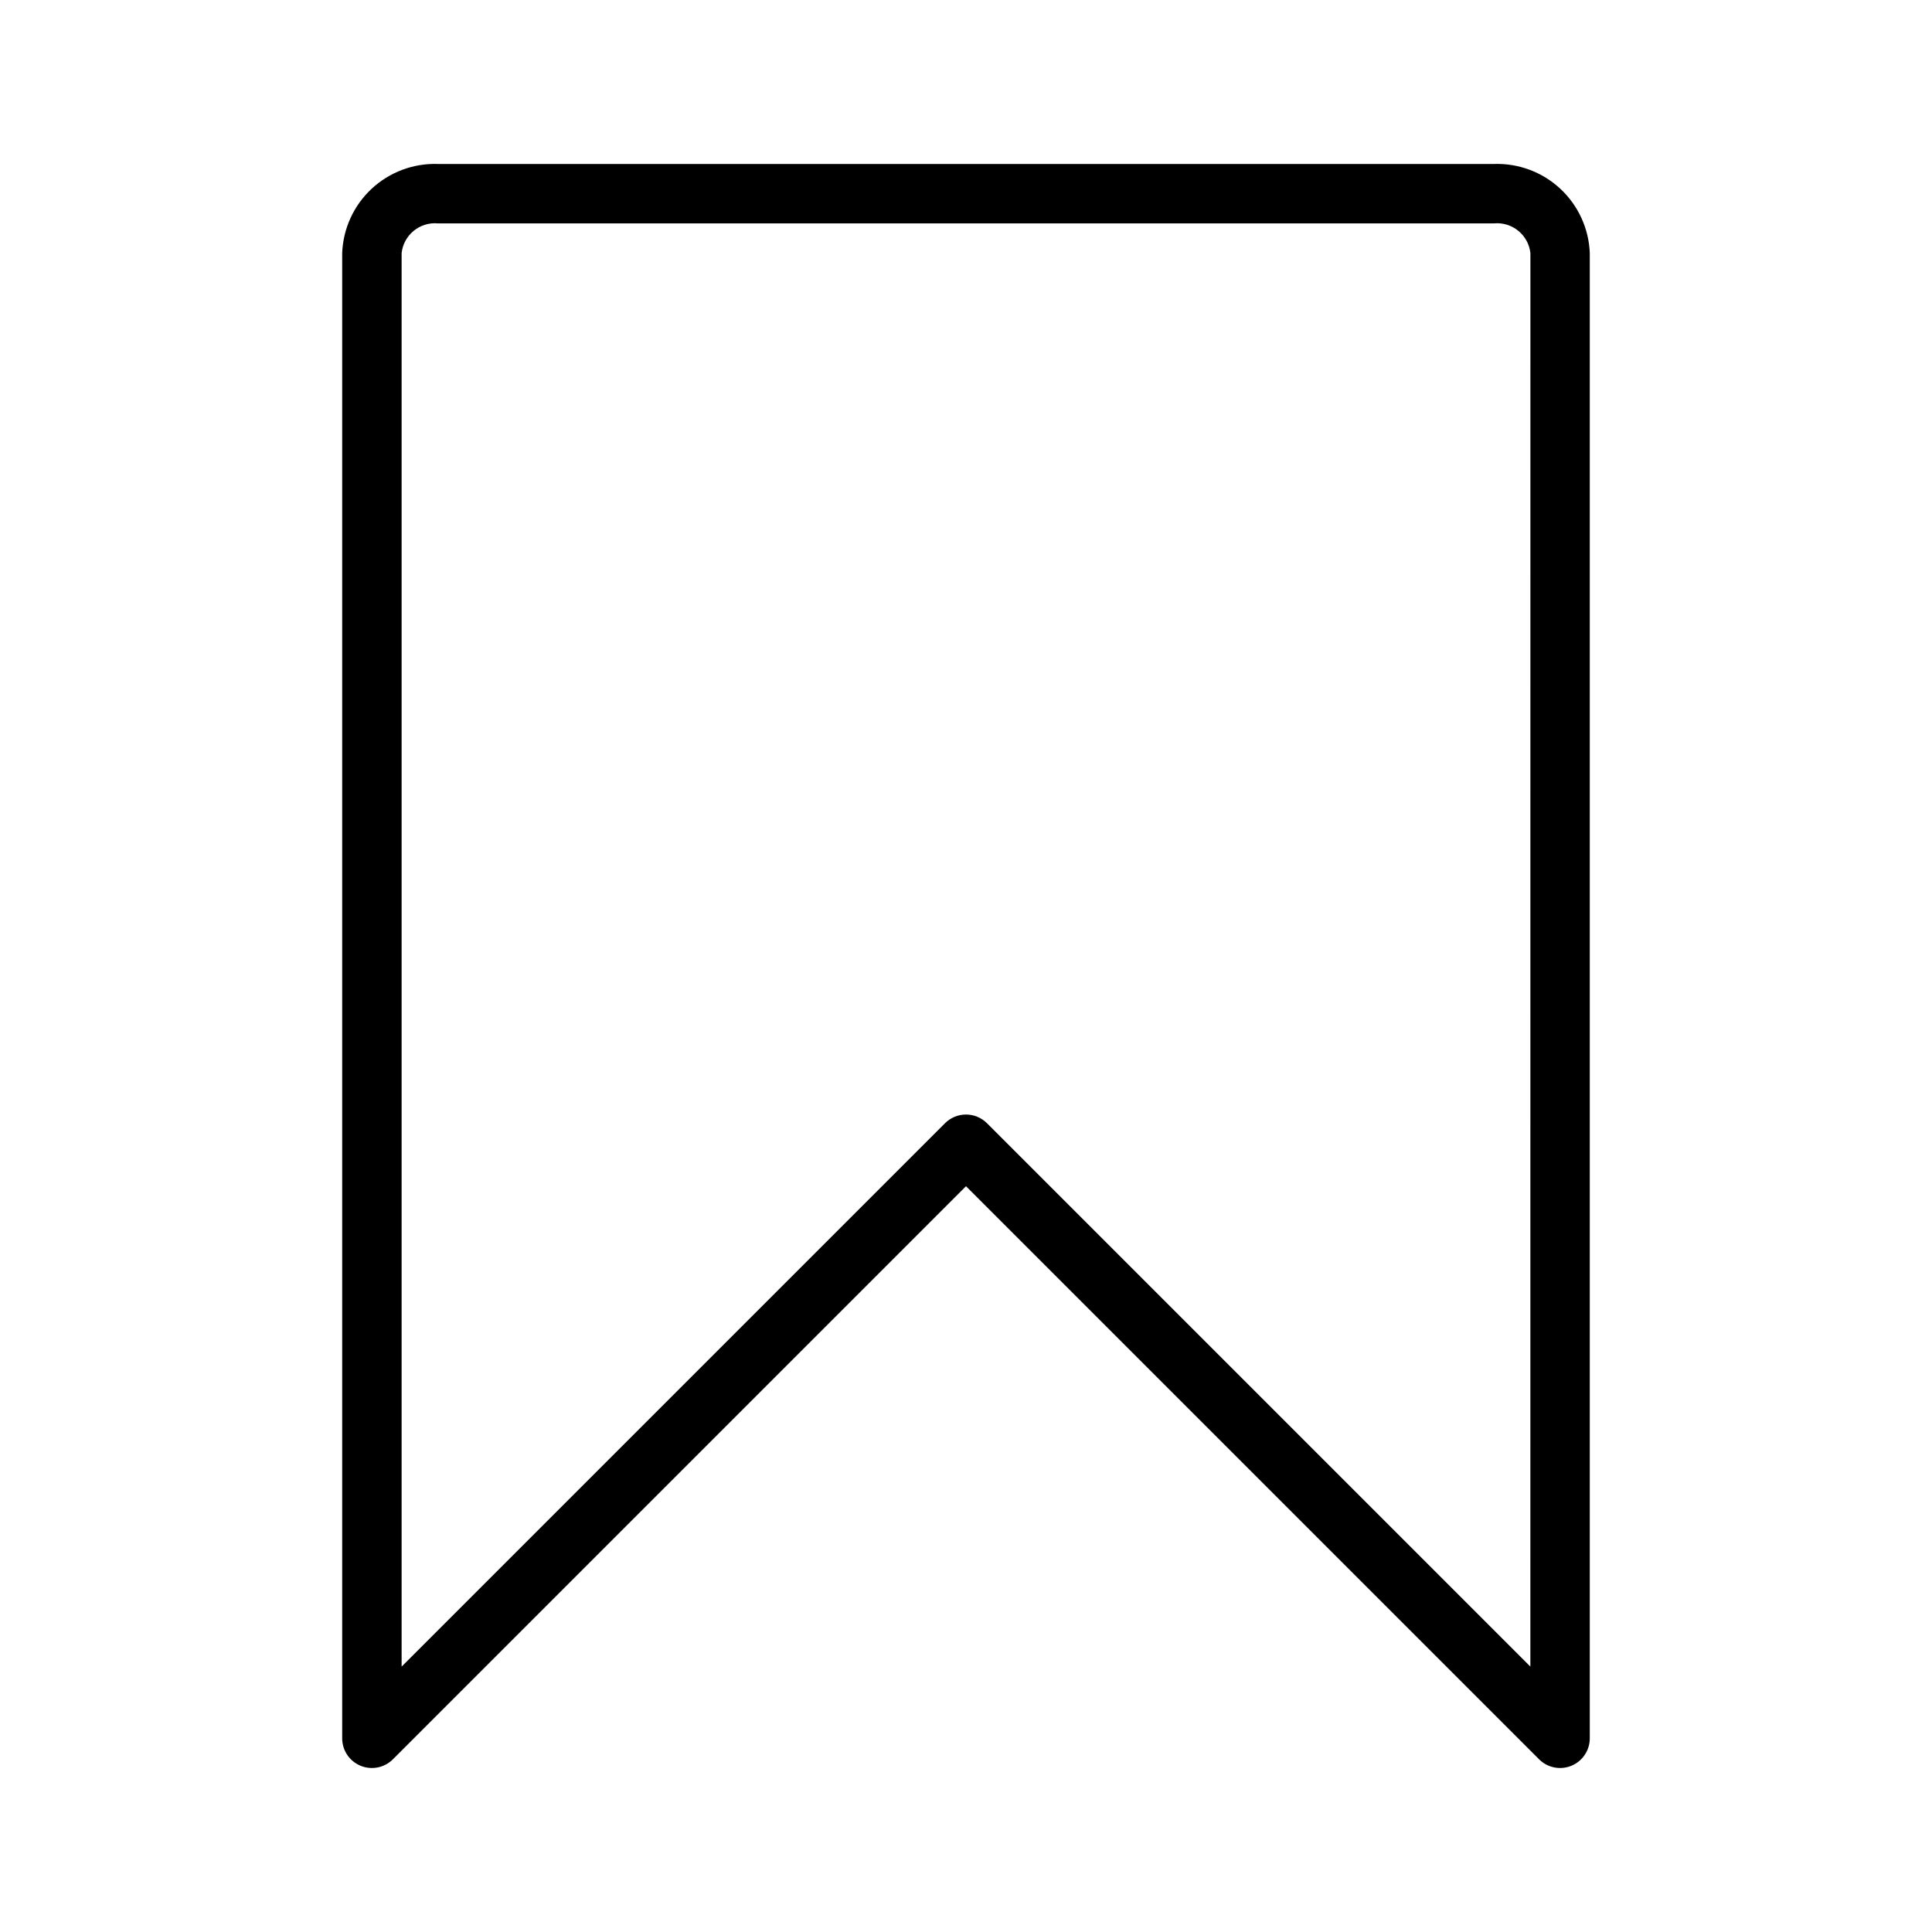
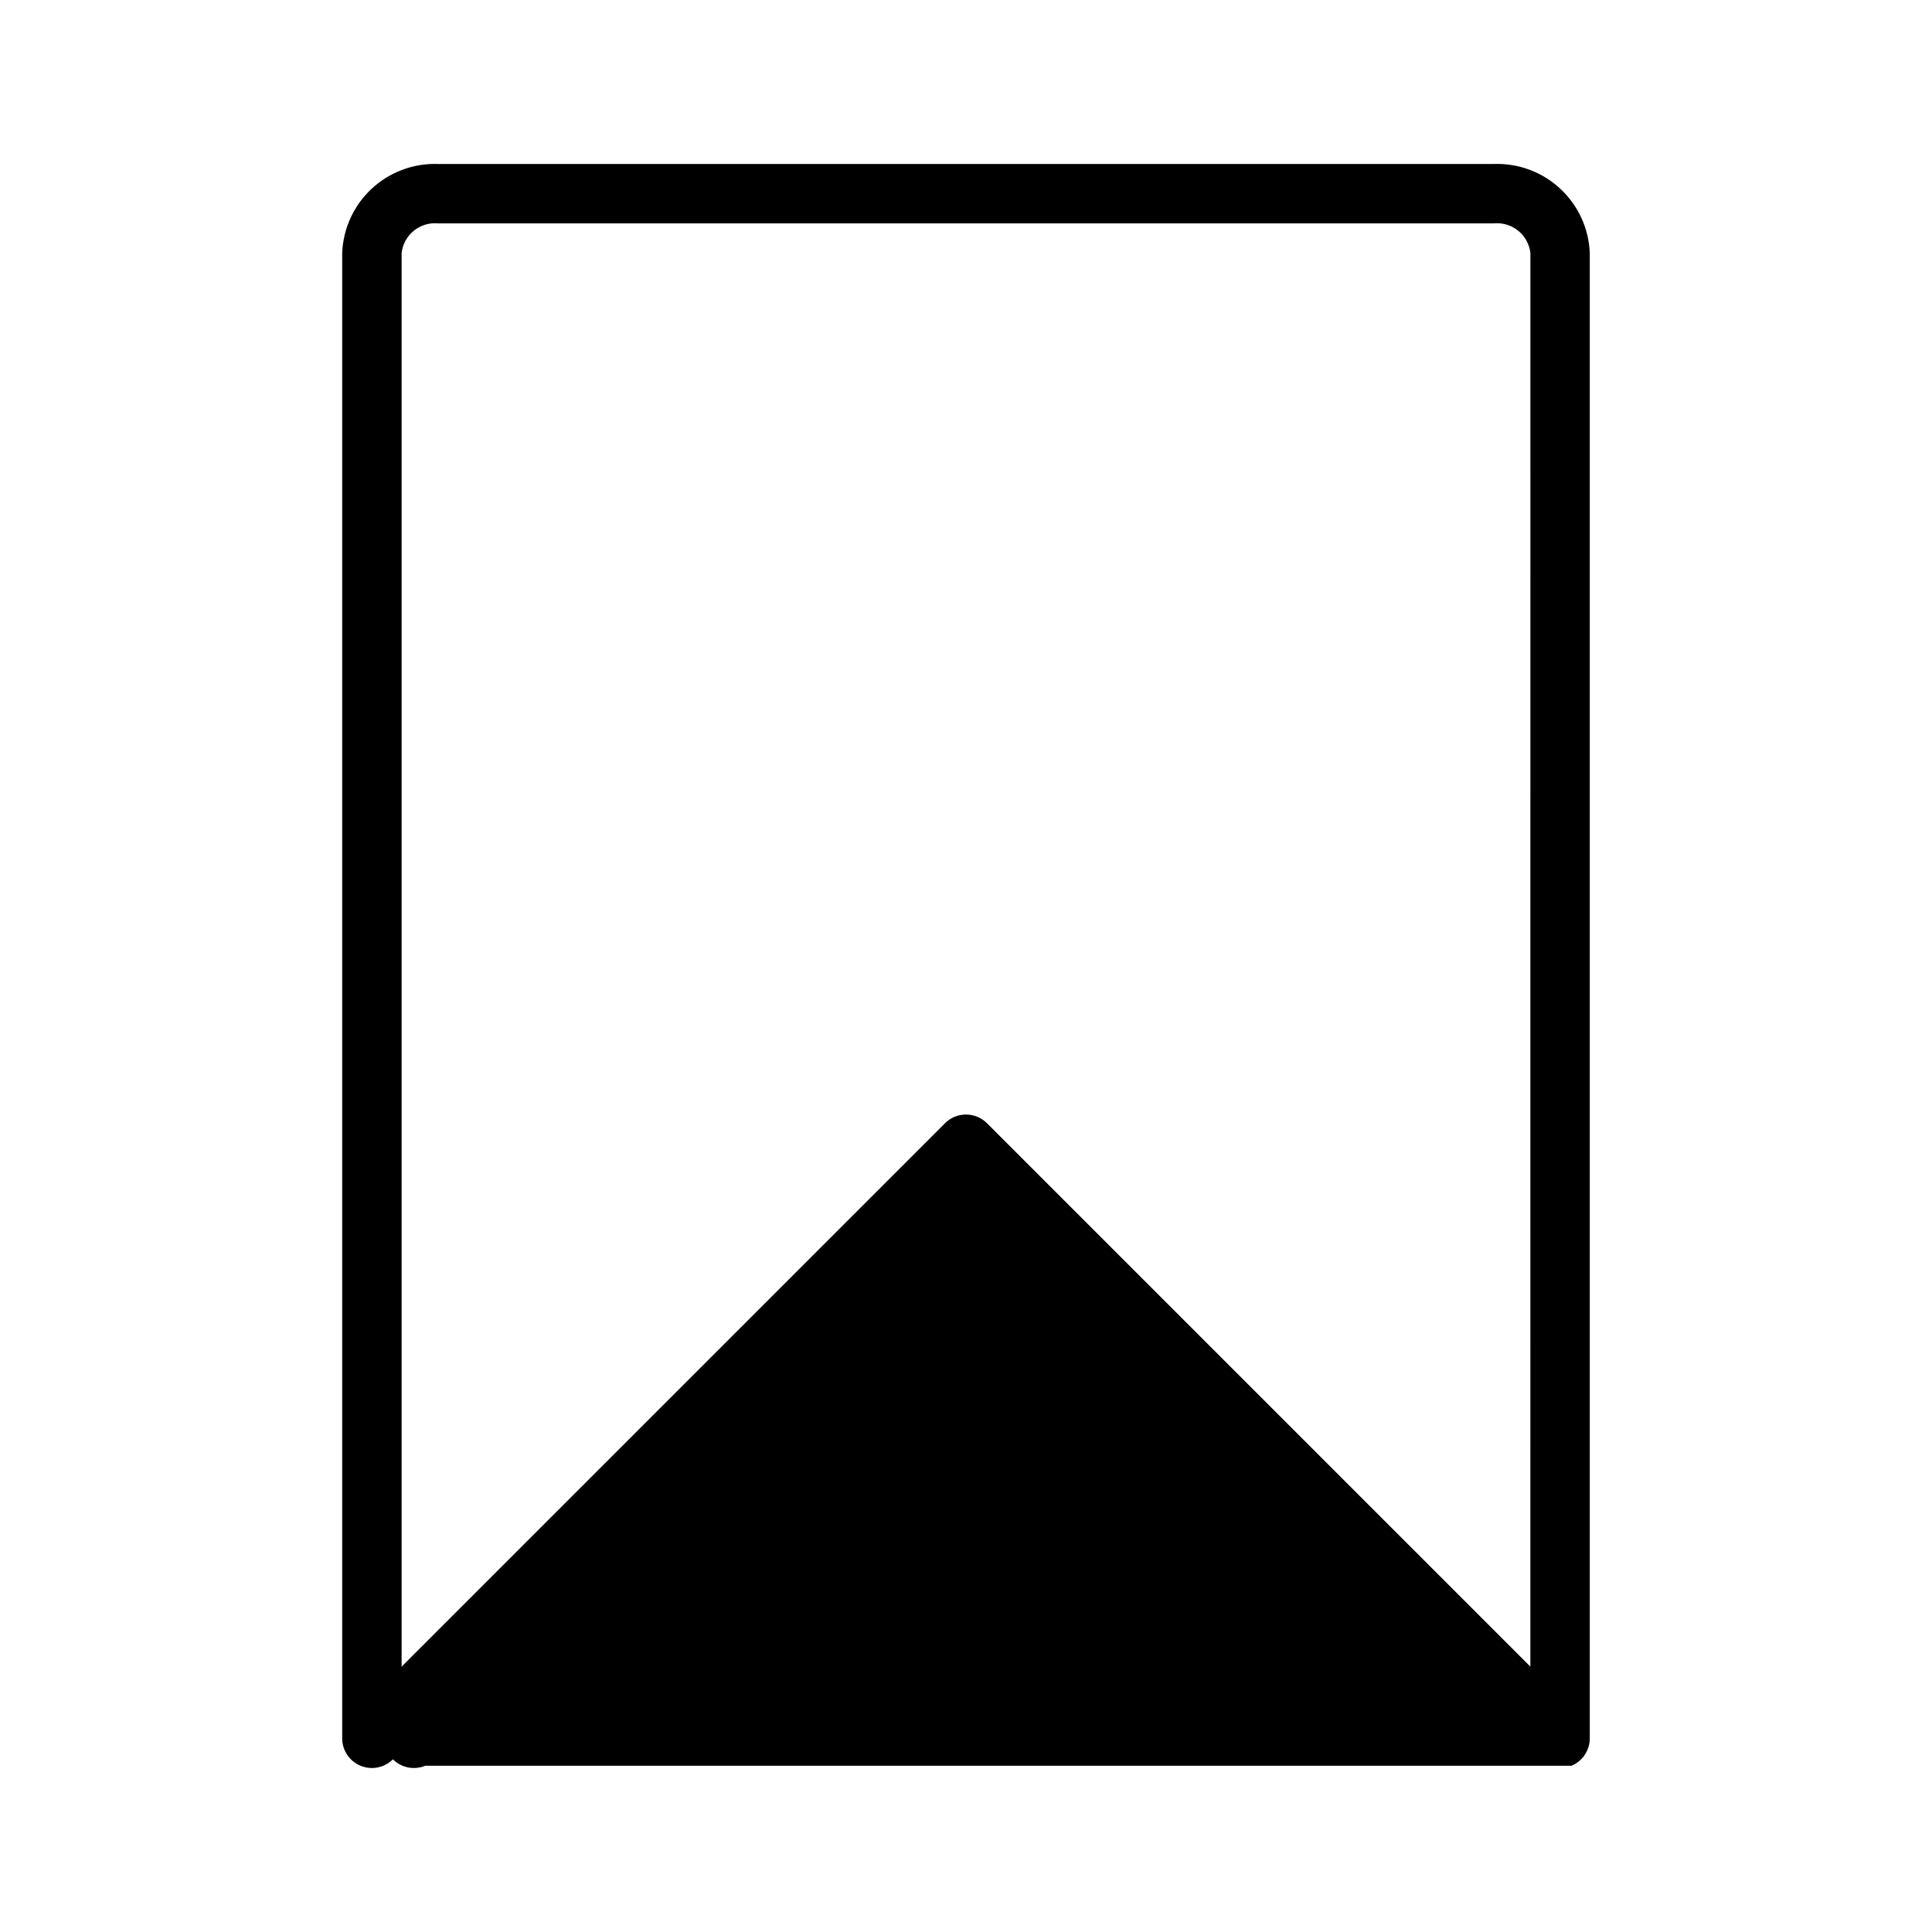
<svg xmlns="http://www.w3.org/2000/svg" fill="#000000" width="800px" height="800px" version="1.1" viewBox="144 144 512 512">
-   <path d="m560.45 611.94c2.941-1.215 4.859-4.086 4.859-7.269v-393.6c-0.246-6.492-3.055-12.621-7.809-17.047-4.754-4.426-11.07-6.789-17.562-6.57h-279.89c-6.492-0.219-12.805 2.144-17.562 6.57-4.754 4.426-7.559 10.555-7.805 17.047v393.6c0 3.184 1.918 6.051 4.859 7.269s6.324 0.547 8.578-1.703l151.88-151.88 151.88 151.88c2.25 2.25 5.637 2.922 8.578 1.703zm-10.887-26.273-144-144c-3.074-3.07-8.055-3.07-11.129 0l-144 144v-374.6c0.535-4.805 4.809-8.301 9.625-7.871h279.89c4.816-0.43 9.09 3.066 9.625 7.871z" />
+   <path d="m560.45 611.94c2.941-1.215 4.859-4.086 4.859-7.269v-393.6c-0.246-6.492-3.055-12.621-7.809-17.047-4.754-4.426-11.07-6.789-17.562-6.57h-279.89c-6.492-0.219-12.805 2.144-17.562 6.57-4.754 4.426-7.559 10.555-7.805 17.047v393.6c0 3.184 1.918 6.051 4.859 7.269s6.324 0.547 8.578-1.703c2.25 2.25 5.637 2.922 8.578 1.703zm-10.887-26.273-144-144c-3.074-3.07-8.055-3.07-11.129 0l-144 144v-374.6c0.535-4.805 4.809-8.301 9.625-7.871h279.89c4.816-0.43 9.09 3.066 9.625 7.871z" />
</svg>